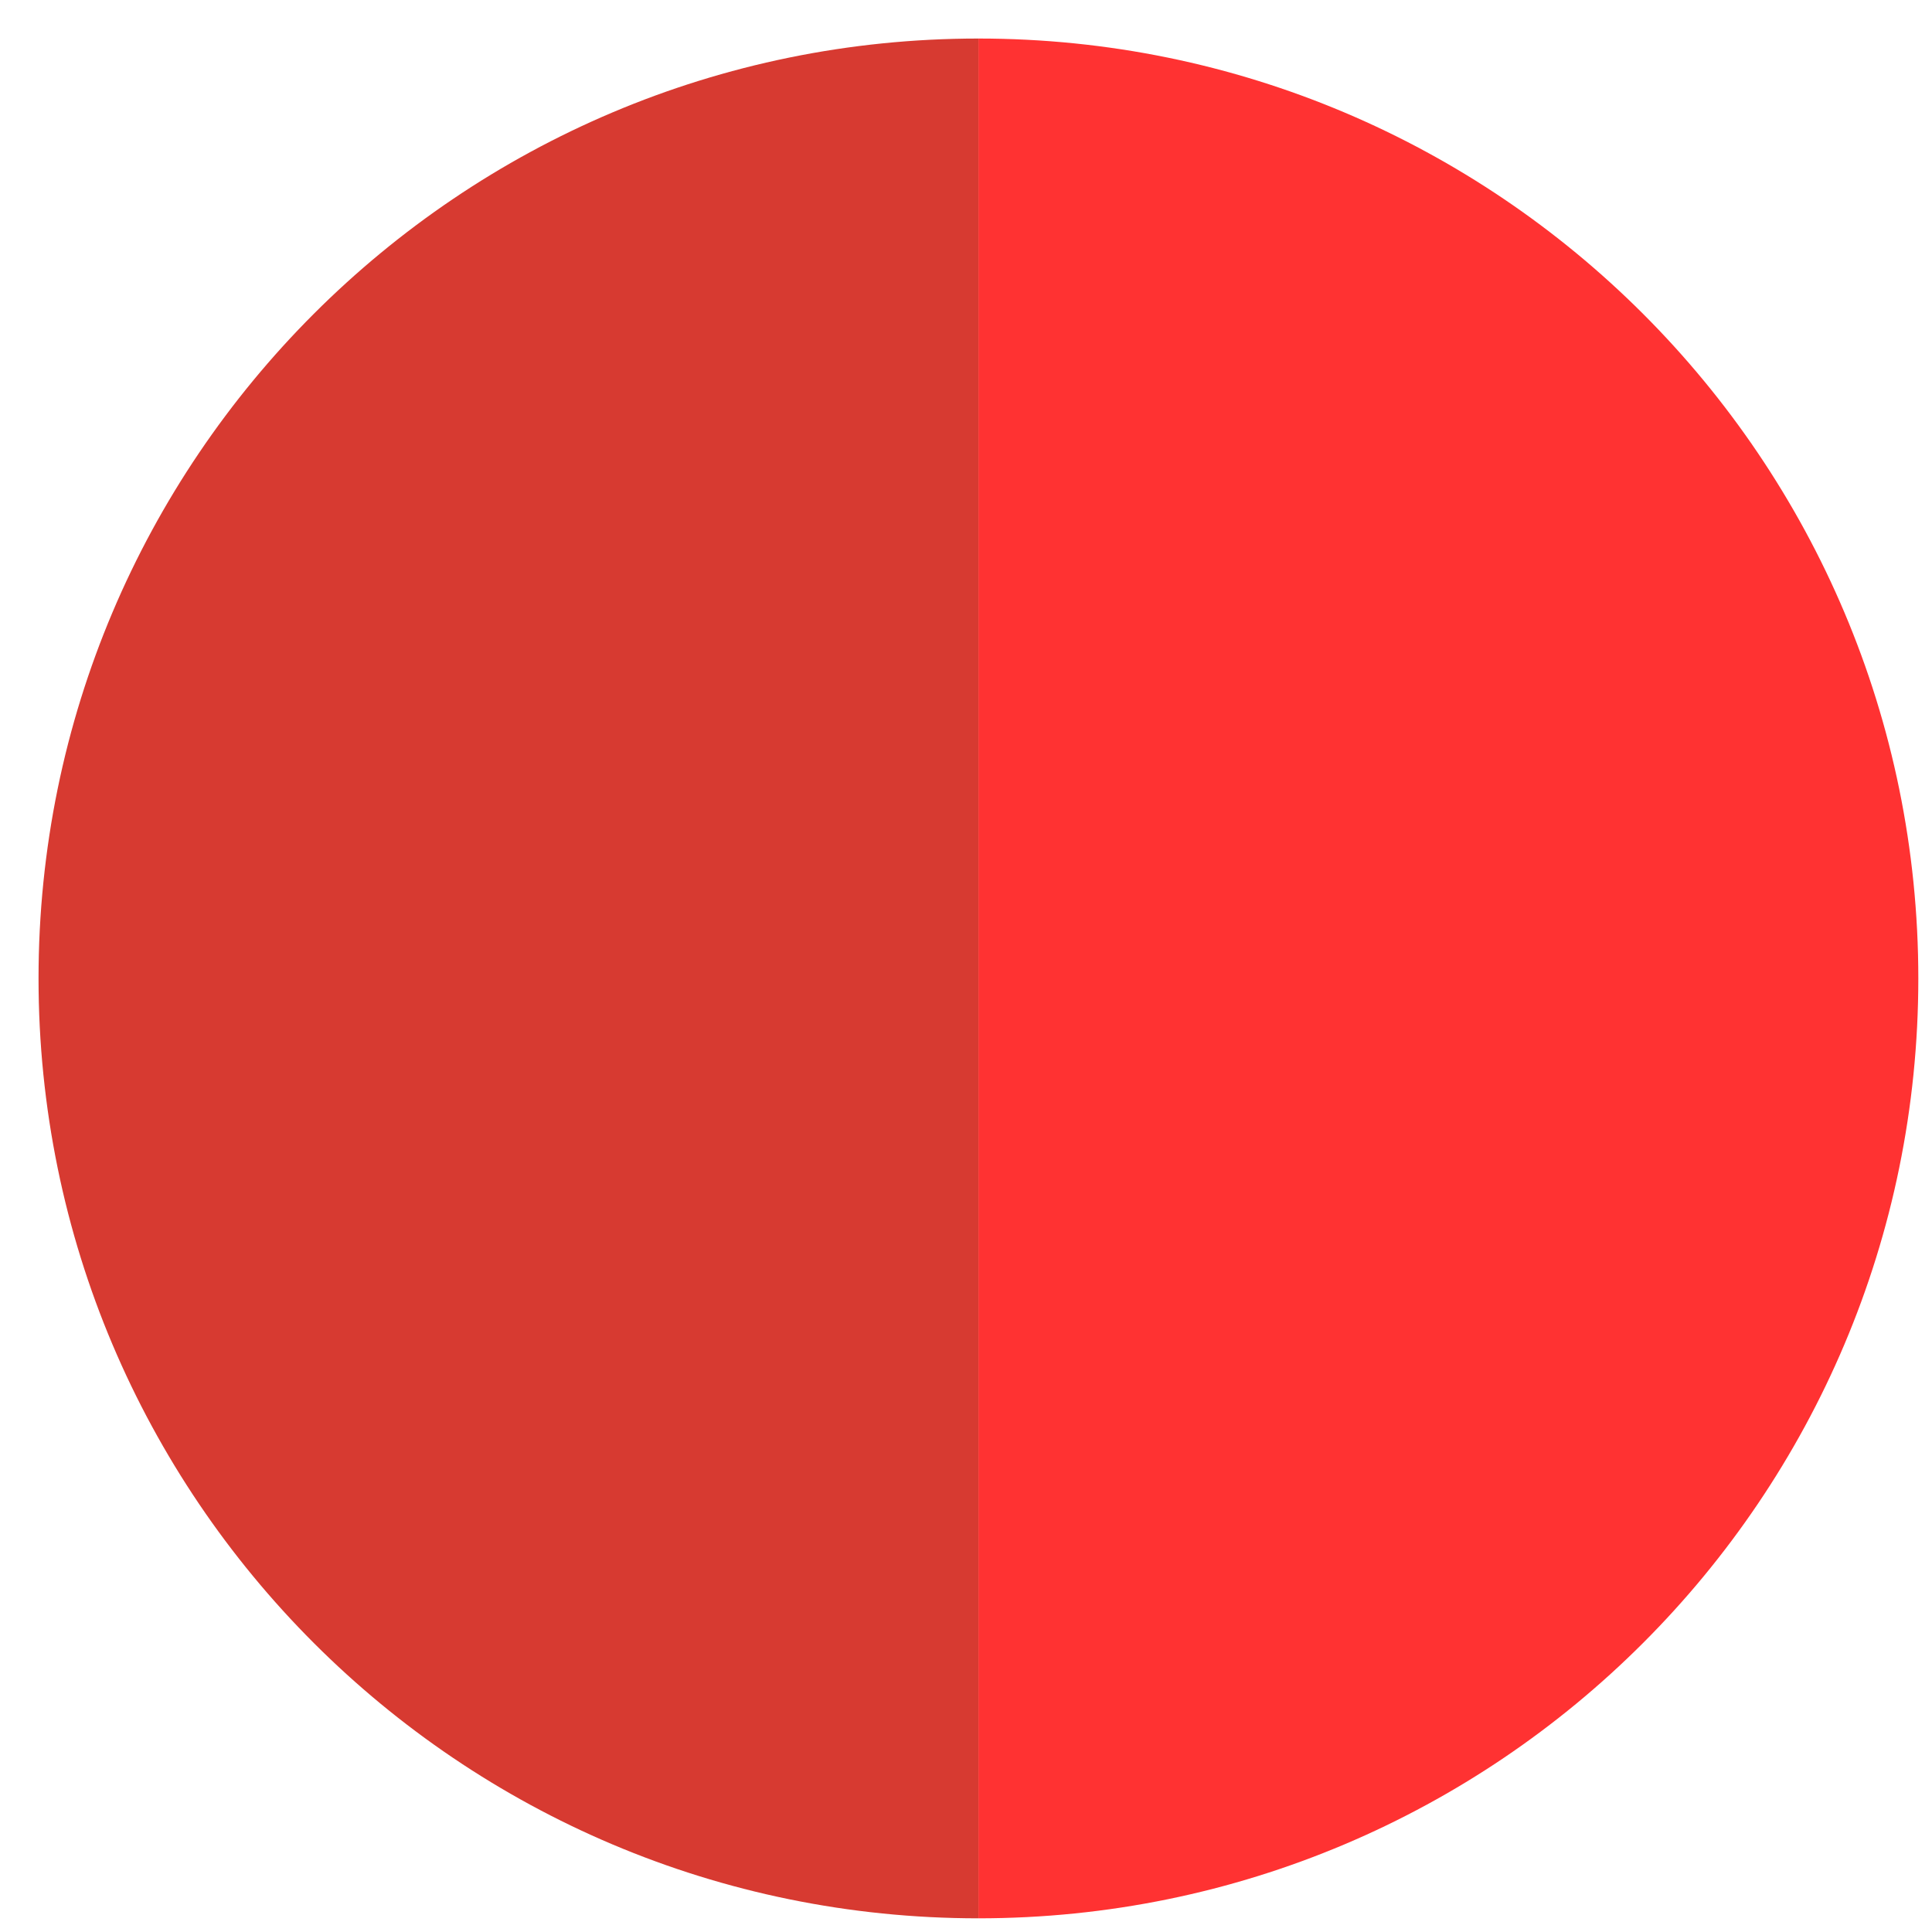
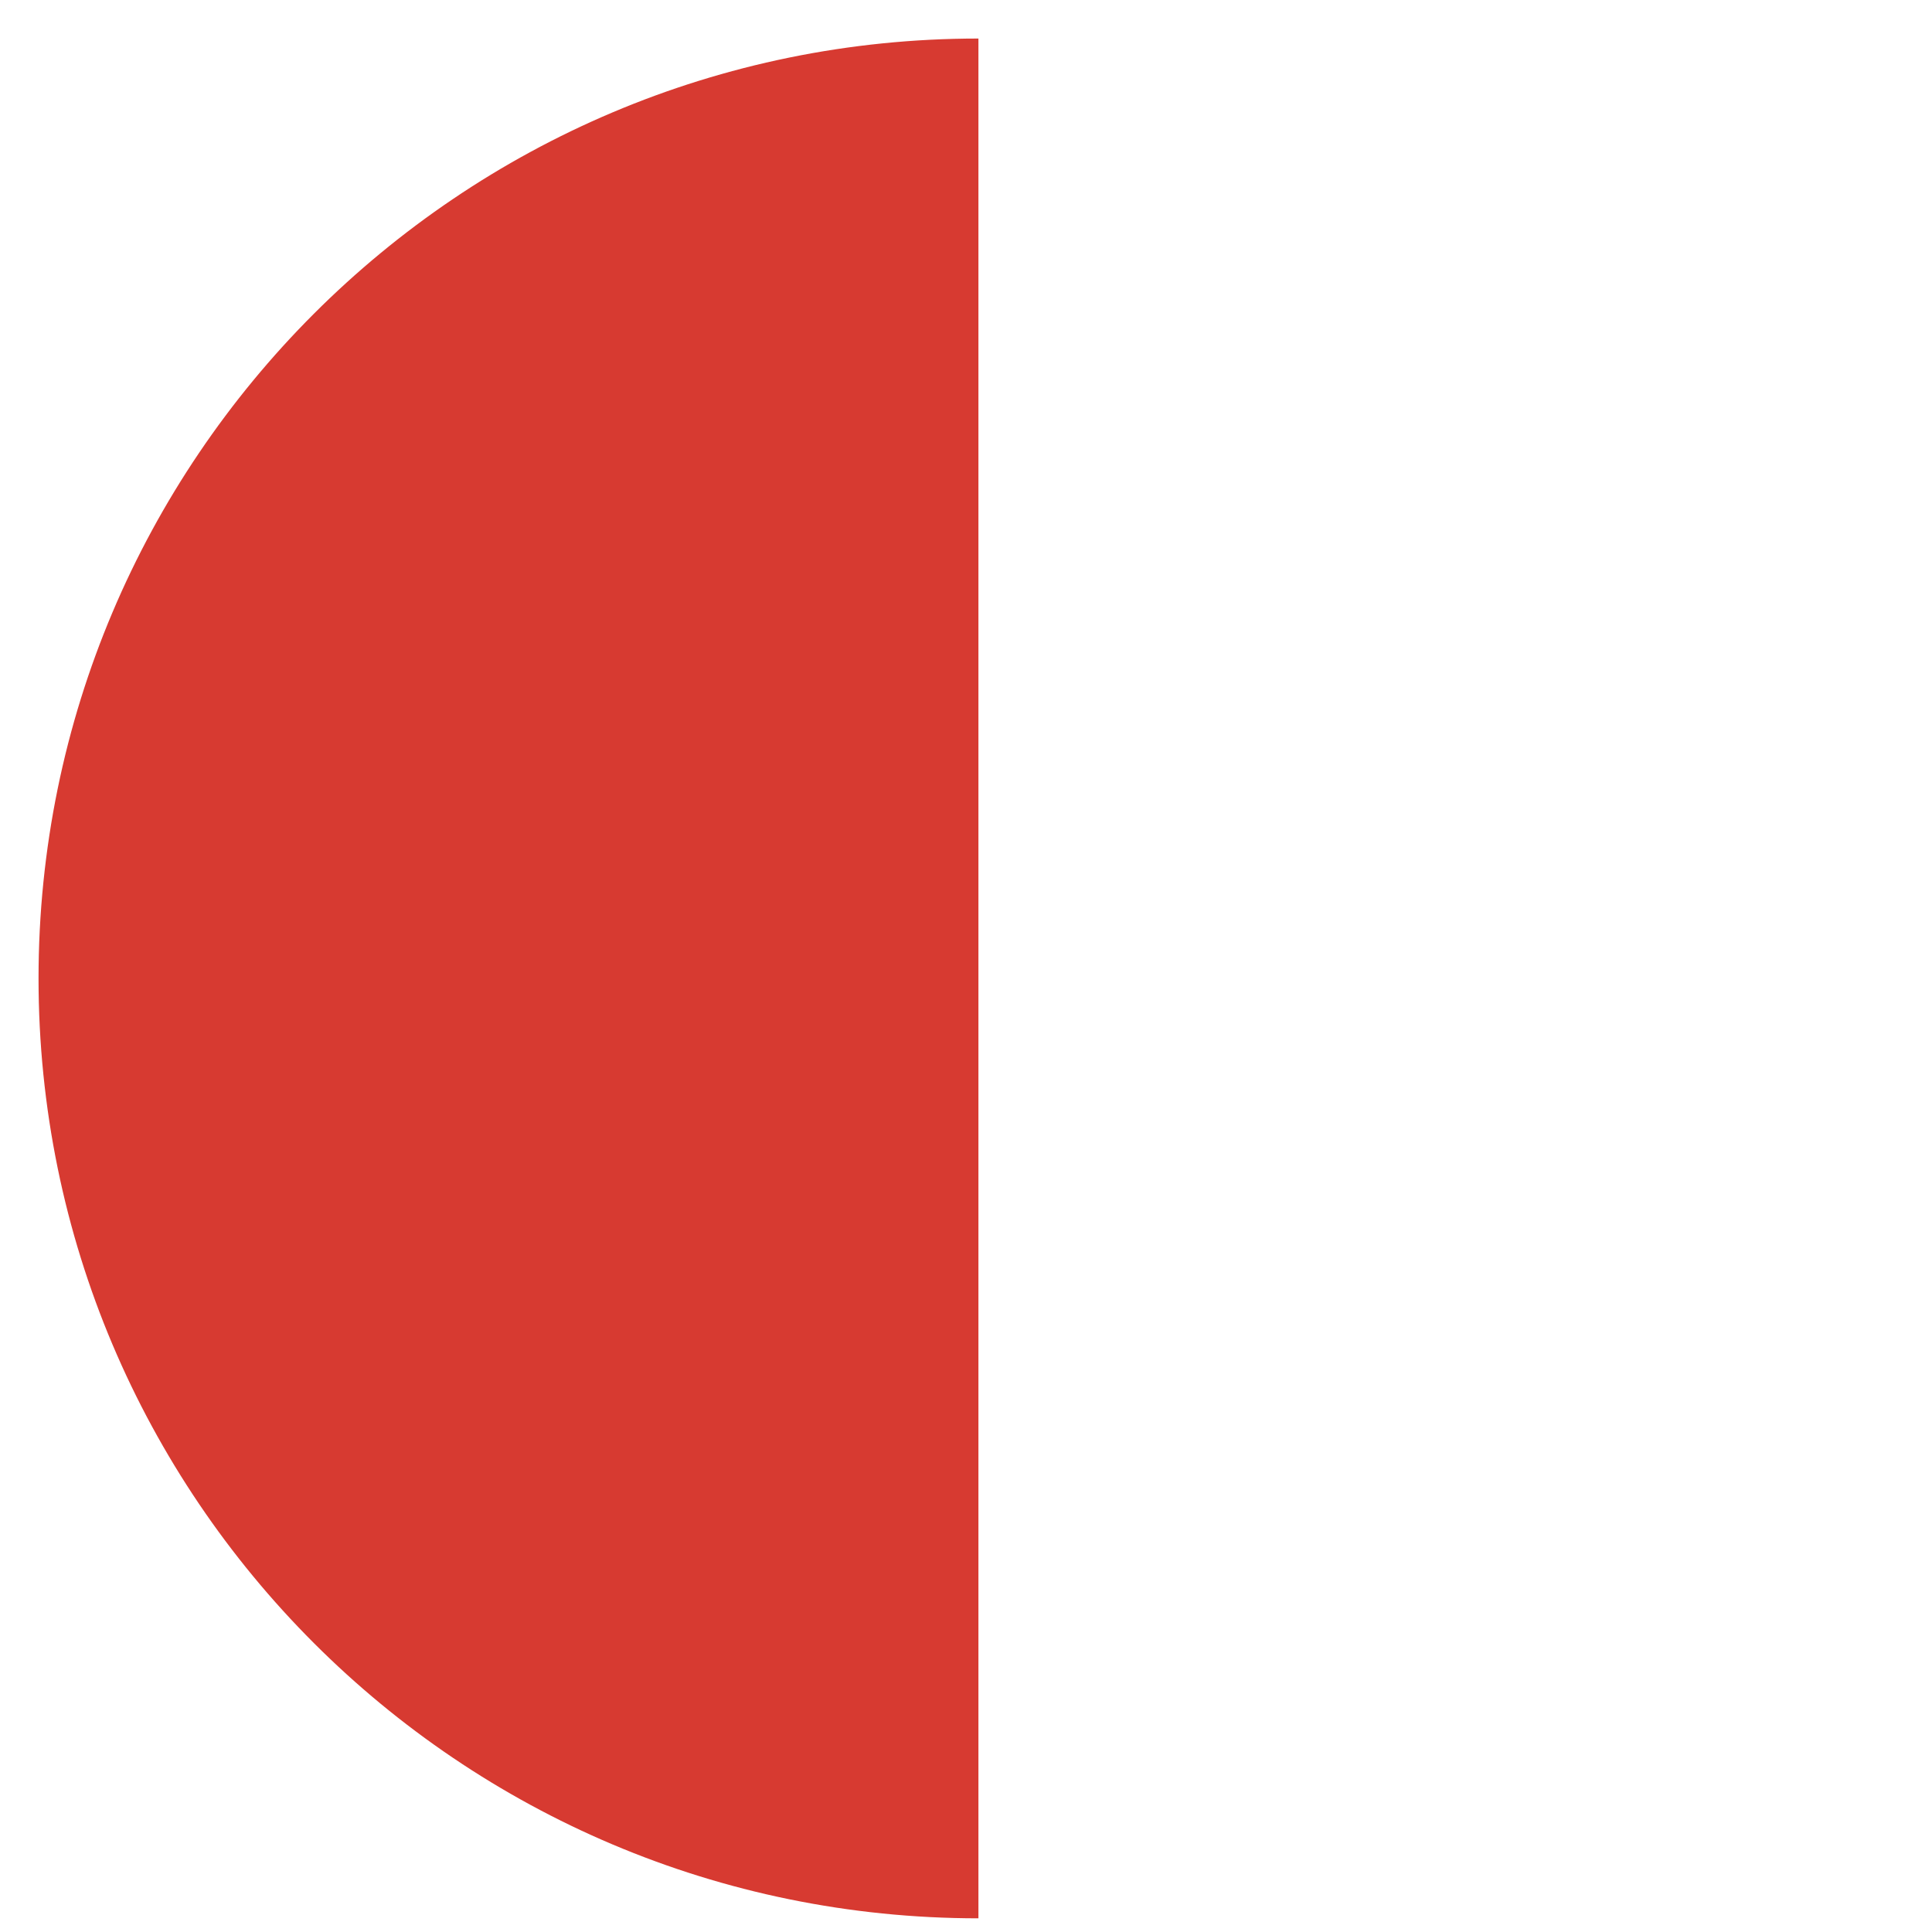
<svg xmlns="http://www.w3.org/2000/svg" width="37" height="37" viewBox="0 0 37 37" fill="none">
  <path d="M18.738 36.738C8.797 36.738 0.738 28.679 0.738 18.738C0.738 8.796 8.797 0.738 18.738 0.738V36.738Z" fill="#D73A31" />
-   <path d="M18.738 0.738C28.679 0.738 36.738 8.796 36.738 18.738C36.738 28.679 28.679 36.738 18.738 36.738V0.738Z" fill="#FF3232" />
</svg>